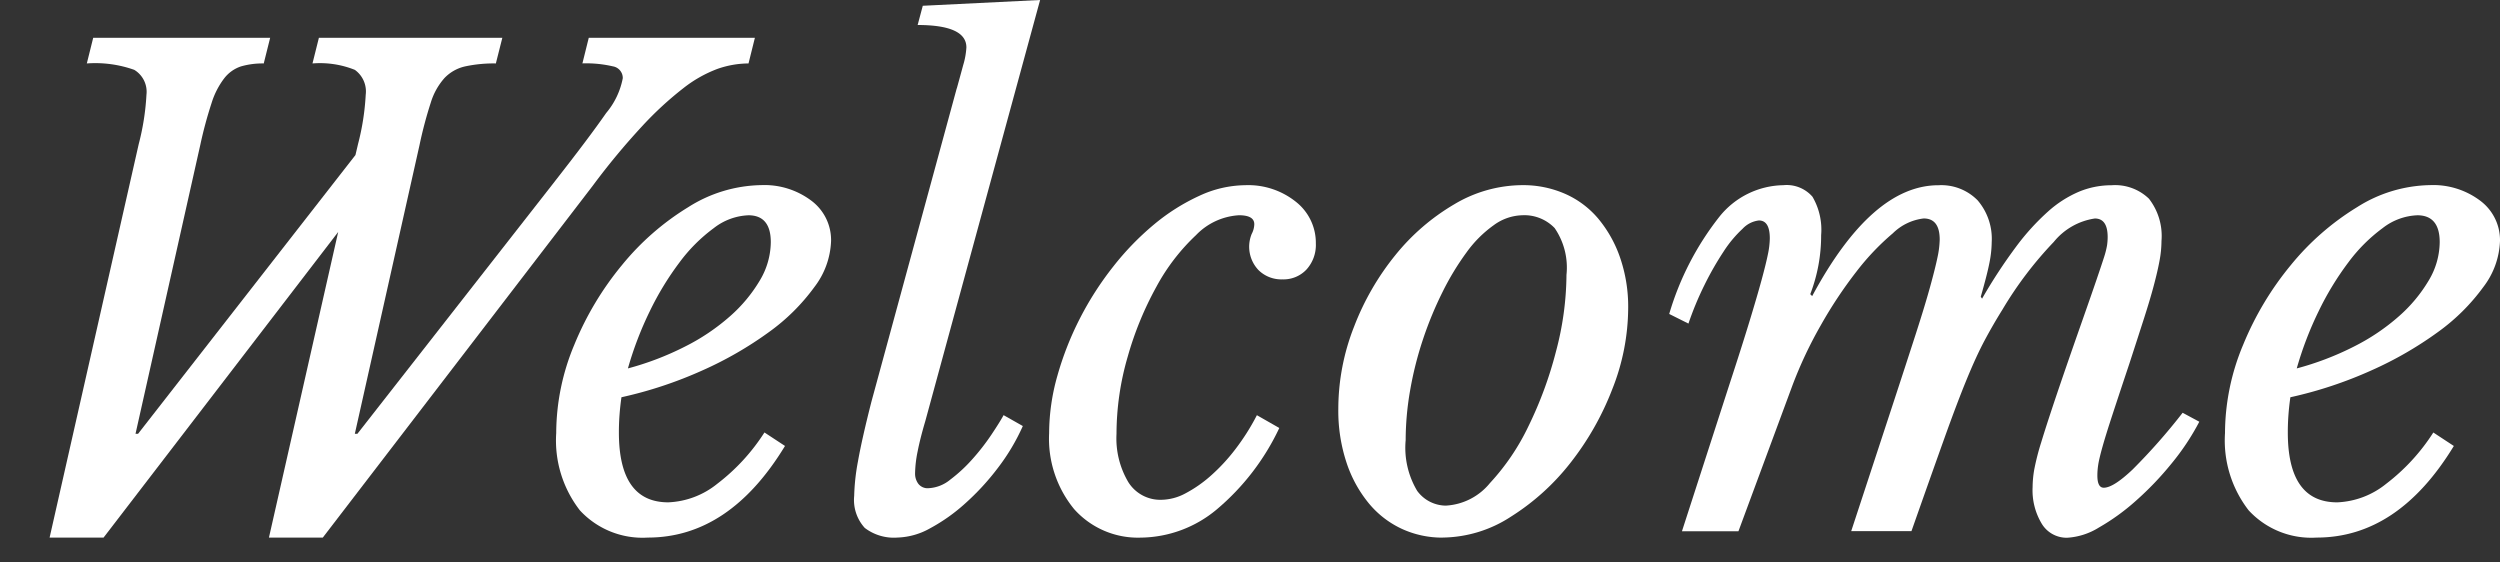
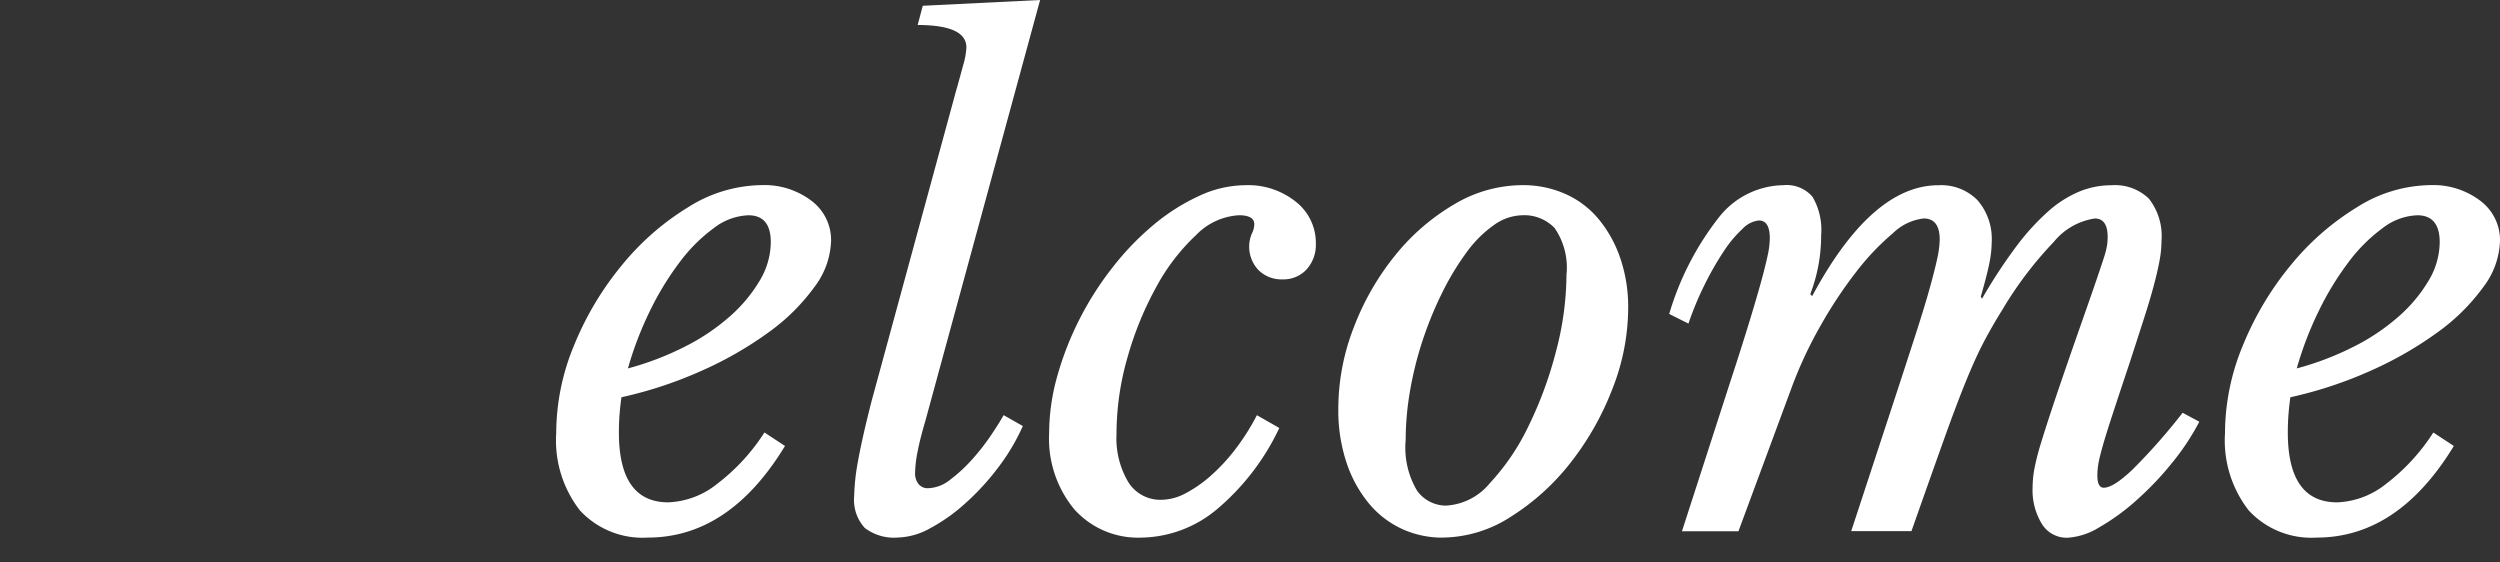
<svg xmlns="http://www.w3.org/2000/svg" width="169" height="38" viewBox="0 0 169 38">
  <rect x="0" y="0" width="169" height="38" fill="#333333" stroke="none" />
  <defs>
    <clipPath id="clip-path">
      <rect id="長方形_3497" data-name="長方形 3497" width="169" height="38" transform="translate(9801 7827)" fill="none" stroke="#707070" stroke-width="1" />
    </clipPath>
  </defs>
  <g id="マスクグループ_7" data-name="マスクグループ 7" transform="translate(-9801 -7827)" clip-path="url(#clip-path)">
-     <path id="パス_8100" data-name="パス 8100" d="M37.506,12.259q2.34-2.988,3.467-4.614A5.148,5.148,0,0,0,42.1,5.285a.8.8,0,0,0-.671-.8,7.973,7.973,0,0,0-2.058-.2L39.8,2.557H51.03L50.6,4.289a6.422,6.422,0,0,0-2.1.368,8.625,8.625,0,0,0-2.3,1.3A22.944,22.944,0,0,0,43.446,8.49a47.905,47.905,0,0,0-3.38,4.071L21.82,36.342h-3.64l4.682-20.661L7,36.342H3.353l6.024-26.6A16.627,16.627,0,0,0,9.9,6.411a1.731,1.731,0,0,0-.824-1.689,7.856,7.856,0,0,0-3.207-.433L6.3,2.557H18.262l-.433,1.732a5.259,5.259,0,0,0-1.54.2,2.373,2.373,0,0,0-1.127.8A5.371,5.371,0,0,0,14.3,6.974a28.1,28.1,0,0,0-.759,2.815L9.161,29.324h.173L24.028,10.482l.173-.736a16.629,16.629,0,0,0,.521-3.335,1.794,1.794,0,0,0-.736-1.689,6.332,6.332,0,0,0-2.862-.433l.433-1.732h12.4L33.52,4.289a9.221,9.221,0,0,0-2.081.2,2.76,2.76,0,0,0-1.387.781,4.445,4.445,0,0,0-.931,1.667,27.929,27.929,0,0,0-.759,2.86L23.986,29.326h.173L37.508,12.259Z" transform="translate(9801 7827)" fill="#fff" />
    <path id="パス_8101" data-name="パス 8101" d="M53.066,30.147Q49.3,36.341,43.79,36.34A5.759,5.759,0,0,1,39.2,34.5a7.706,7.706,0,0,1-1.6-5.22A15.541,15.541,0,0,1,38.825,23.3a20.832,20.832,0,0,1,3.23-5.392,17.657,17.657,0,0,1,4.464-3.9,9.482,9.482,0,0,1,4.94-1.494,5.272,5.272,0,0,1,3.4,1.061,3.323,3.323,0,0,1,1.322,2.707A5.429,5.429,0,0,1,55.056,19.4,13.594,13.594,0,0,1,52,22.435a24.675,24.675,0,0,1-4.507,2.6,27.981,27.981,0,0,1-5.483,1.819q-.087.606-.13,1.191c-.029.39-.043.787-.043,1.191q0,4.721,3.337,4.722A5.63,5.63,0,0,0,48.492,32.7a13.524,13.524,0,0,0,3.185-3.466l1.387.911ZM50.595,14.553a4.06,4.06,0,0,0-2.341.866,10.992,10.992,0,0,0-2.318,2.317,19.8,19.8,0,0,0-2.015,3.313,23.31,23.31,0,0,0-1.474,3.856A19.65,19.65,0,0,0,46.3,23.431a14.211,14.211,0,0,0,3.055-2.057,10.016,10.016,0,0,0,2.015-2.425,5.111,5.111,0,0,0,.736-2.577q0-1.82-1.517-1.819Z" transform="translate(9801 7827)" fill="#fff" />
    <path id="パス_8102" data-name="パス 8102" d="M64.68,5.978c.144-.52.289-1.048.433-1.581a5.116,5.116,0,0,0,.215-1.191q0-1.514-3.295-1.516L62.38.39,70.311,0,62.553,28.458q-.347,1.171-.521,2.057a7.935,7.935,0,0,0-.173,1.494,1.153,1.153,0,0,0,.218.693.792.792,0,0,0,.694.3,2.5,2.5,0,0,0,1.474-.585,10.213,10.213,0,0,0,1.495-1.386,15.12,15.12,0,0,0,1.279-1.646c.375-.563.651-1,.824-1.321l1.3.736a14.011,14.011,0,0,1-1.69,2.837,16.835,16.835,0,0,1-2.211,2.4A12.026,12.026,0,0,1,62.88,35.71a4.77,4.77,0,0,1-2.188.628,3.25,3.25,0,0,1-2.233-.65,2.808,2.808,0,0,1-.716-2.167A14.32,14.32,0,0,1,58,31.181q.259-1.474.909-4.029L64.676,5.971Z" transform="translate(9801 7827)" fill="#fff" />
    <path id="パス_8103" data-name="パス 8103" d="M86.479,28.936a16.192,16.192,0,0,1-4.226,5.5,8.122,8.122,0,0,1-5.135,1.907,5.776,5.776,0,0,1-4.507-1.927,7.508,7.508,0,0,1-1.69-5.132,14.325,14.325,0,0,1,.563-3.9A20.983,20.983,0,0,1,73,21.529a21.357,21.357,0,0,1,2.253-3.508,18.7,18.7,0,0,1,2.774-2.86,13.674,13.674,0,0,1,3.055-1.927,7.51,7.51,0,0,1,3.1-.715,5.151,5.151,0,0,1,3.425,1.126,3.527,3.527,0,0,1,1.344,2.815,2.467,2.467,0,0,1-.628,1.754,2.122,2.122,0,0,1-1.625.671,2.195,2.195,0,0,1-1.625-.628,2.29,2.29,0,0,1-.456-2.449,1.469,1.469,0,0,0,.173-.651q0-.606-1.039-.606a4.381,4.381,0,0,0-2.9,1.344,13.708,13.708,0,0,0-2.666,3.466,22.313,22.313,0,0,0-1.95,4.744,18.73,18.73,0,0,0-.759,5.22,5.8,5.8,0,0,0,.8,3.27,2.546,2.546,0,0,0,2.233,1.191,3.55,3.55,0,0,0,1.625-.433,8.655,8.655,0,0,0,1.712-1.191,12.583,12.583,0,0,0,1.668-1.8,15.193,15.193,0,0,0,1.452-2.295l1.517.866Z" transform="translate(9801 7827)" fill="#fff" />
    <path id="パス_8104" data-name="パス 8104" d="M97.533,36.343a6.521,6.521,0,0,1-2.752-.585,6.368,6.368,0,0,1-2.231-1.711,8.528,8.528,0,0,1-1.517-2.75,11.144,11.144,0,0,1-.563-3.661,15.193,15.193,0,0,1,1.062-5.545,17.75,17.75,0,0,1,2.8-4.852,14.6,14.6,0,0,1,3.966-3.423,9.057,9.057,0,0,1,4.616-1.3,7.039,7.039,0,0,1,2.882.585,6.2,6.2,0,0,1,2.254,1.689,8.352,8.352,0,0,1,1.474,2.642,10.177,10.177,0,0,1,.541,3.4,15,15,0,0,1-1.084,5.5,19.232,19.232,0,0,1-2.839,4.982,15.754,15.754,0,0,1-4.009,3.616,8.59,8.59,0,0,1-4.594,1.409Zm.258-2.167a4.128,4.128,0,0,0,2.925-1.516,15.406,15.406,0,0,0,2.6-3.833,26.422,26.422,0,0,0,1.863-5.047,20.583,20.583,0,0,0,.715-5.2,4.718,4.718,0,0,0-.8-3.163,2.837,2.837,0,0,0-2.188-.866,3.4,3.4,0,0,0-1.928.671,7.949,7.949,0,0,0-1.842,1.842,18.067,18.067,0,0,0-1.625,2.685,24.485,24.485,0,0,0-1.322,3.205,23.642,23.642,0,0,0-.866,3.443,19.726,19.726,0,0,0-.3,3.358A5.68,5.68,0,0,0,95.8,33.18a2.426,2.426,0,0,0,1.993,1Z" transform="translate(9801 7827)" fill="#fff" />
    <path id="パス_8105" data-name="パス 8105" d="M140.829,21.484q.563-1.6.889-2.555t.5-1.494a5.9,5.9,0,0,0,.218-.846,3.97,3.97,0,0,0,.042-.563q0-1.255-.866-1.256a4.4,4.4,0,0,0-2.774,1.581,25.329,25.329,0,0,0-3.468,4.569q-.649,1.04-1.214,2.1t-1.214,2.642q-.649,1.581-1.517,4.006t-2.211,6.238h-4.073L128,27.2q.909-2.772,1.517-4.657t.954-3.14q.347-1.255.5-1.992a6.278,6.278,0,0,0,.153-1.214q0-1.43-1.084-1.429a3.556,3.556,0,0,0-2.081,1,16.7,16.7,0,0,0-2.471,2.6,29.494,29.494,0,0,0-2.4,3.616,28.184,28.184,0,0,0-1.928,4.094l-3.641,9.834H113.7l3.207-9.919q.822-2.51,1.345-4.224t.823-2.815q.3-1.1.433-1.754a5.611,5.611,0,0,0,.131-1.083c0-.808-.245-1.214-.736-1.214a1.788,1.788,0,0,0-1.105.563A8.036,8.036,0,0,0,116.518,17a20.819,20.819,0,0,0-1.279,2.232,21.238,21.238,0,0,0-1.1,2.642l-1.3-.65a19.449,19.449,0,0,1,3.4-6.583,5.643,5.643,0,0,1,4.312-2.122,2.31,2.31,0,0,1,1.973.781,4.426,4.426,0,0,1,.585,2.6,10.99,10.99,0,0,1-.736,3.986l.13.13q4.031-7.493,8.538-7.494a3.441,3.441,0,0,1,2.644,1.018,3.993,3.993,0,0,1,.954,2.838,7.383,7.383,0,0,1-.153,1.386q-.151.781-.586,2.295l.088.13A35.094,35.094,0,0,1,136.3,16.66a15.962,15.962,0,0,1,2.146-2.36,7.577,7.577,0,0,1,2.1-1.344,5.722,5.722,0,0,1,2.188-.433,3.293,3.293,0,0,1,2.536.911,4.1,4.1,0,0,1,.846,2.86,7.293,7.293,0,0,1-.13,1.321q-.13.713-.39,1.689t-.671,2.252q-.411,1.279-.974,3.01-.738,2.211-1.17,3.531t-.651,2.1c-.146.52-.238.909-.282,1.169a4.782,4.782,0,0,0-.066.781q0,.824.434.823.649,0,1.95-1.234a40.553,40.553,0,0,0,3.38-3.833l1.127.606a16.364,16.364,0,0,1-1.886,2.837,20.994,20.994,0,0,1-2.406,2.512,14.635,14.635,0,0,1-2.491,1.8,4.577,4.577,0,0,1-2.145.693,1.964,1.964,0,0,1-1.713-.931,4.379,4.379,0,0,1-.628-2.49,7.3,7.3,0,0,1,.107-1.169,16.268,16.268,0,0,1,.476-1.862q.367-1.211,1.039-3.205t1.8-5.2Z" transform="translate(9801 7827)" fill="#fff" />
    <path id="パス_8106" data-name="パス 8106" d="M165.88,30.147q-3.77,6.194-9.276,6.193A5.76,5.76,0,0,1,152.01,34.5a7.707,7.707,0,0,1-1.6-5.22A15.535,15.535,0,0,1,151.64,23.3a20.841,20.841,0,0,1,3.23-5.392,17.637,17.637,0,0,1,4.464-3.9,9.479,9.479,0,0,1,4.939-1.494,5.273,5.273,0,0,1,3.4,1.061A3.323,3.323,0,0,1,169,16.285a5.429,5.429,0,0,1-1.127,3.118,13.61,13.61,0,0,1-3.054,3.033,24.685,24.685,0,0,1-4.507,2.6,27.974,27.974,0,0,1-5.483,1.819q-.087.606-.13,1.191t-.043,1.191q0,4.721,3.337,4.722a5.628,5.628,0,0,0,3.315-1.256,13.532,13.532,0,0,0,3.185-3.466l1.387.911Zm-2.471-15.594a4.06,4.06,0,0,0-2.341.866,10.993,10.993,0,0,0-2.318,2.317,19.815,19.815,0,0,0-2.015,3.313,23.294,23.294,0,0,0-1.475,3.856,19.65,19.65,0,0,0,3.858-1.474,14.227,14.227,0,0,0,3.055-2.057,10,10,0,0,0,2.015-2.425,5.107,5.107,0,0,0,.736-2.577q0-1.82-1.517-1.819Z" transform="translate(9801 7827)" fill="#fff" />
  </g>
</svg>